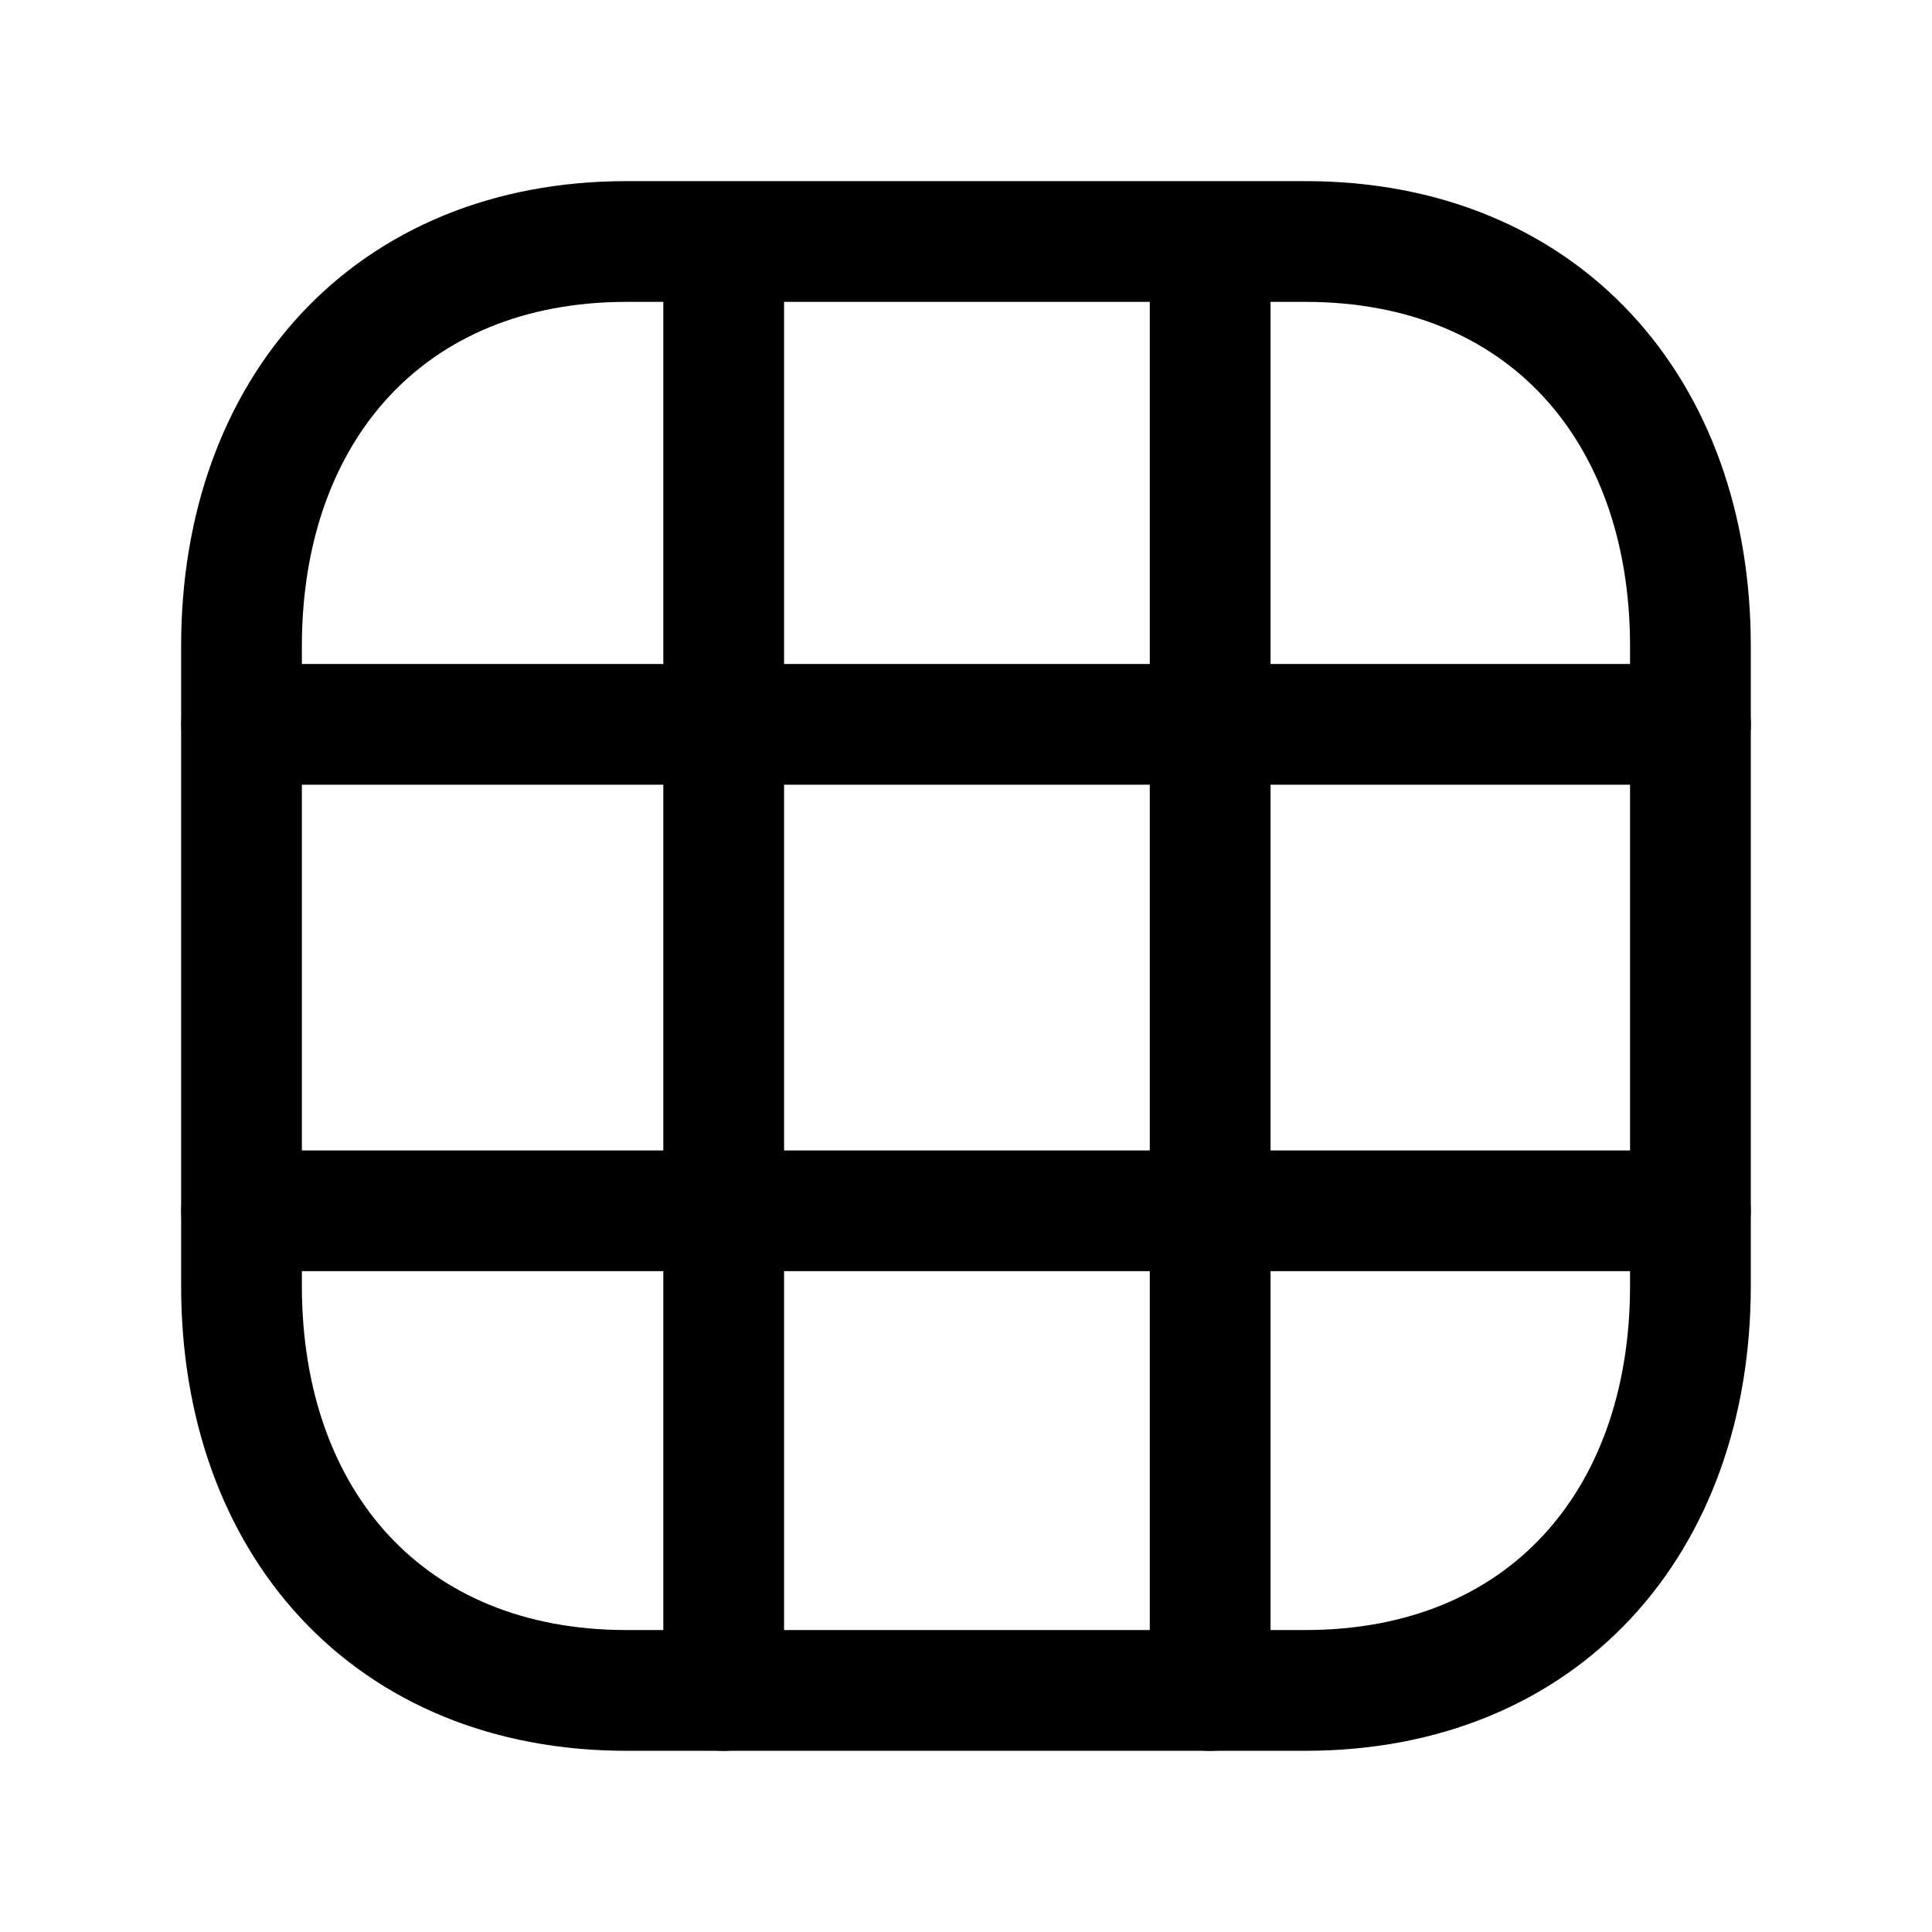
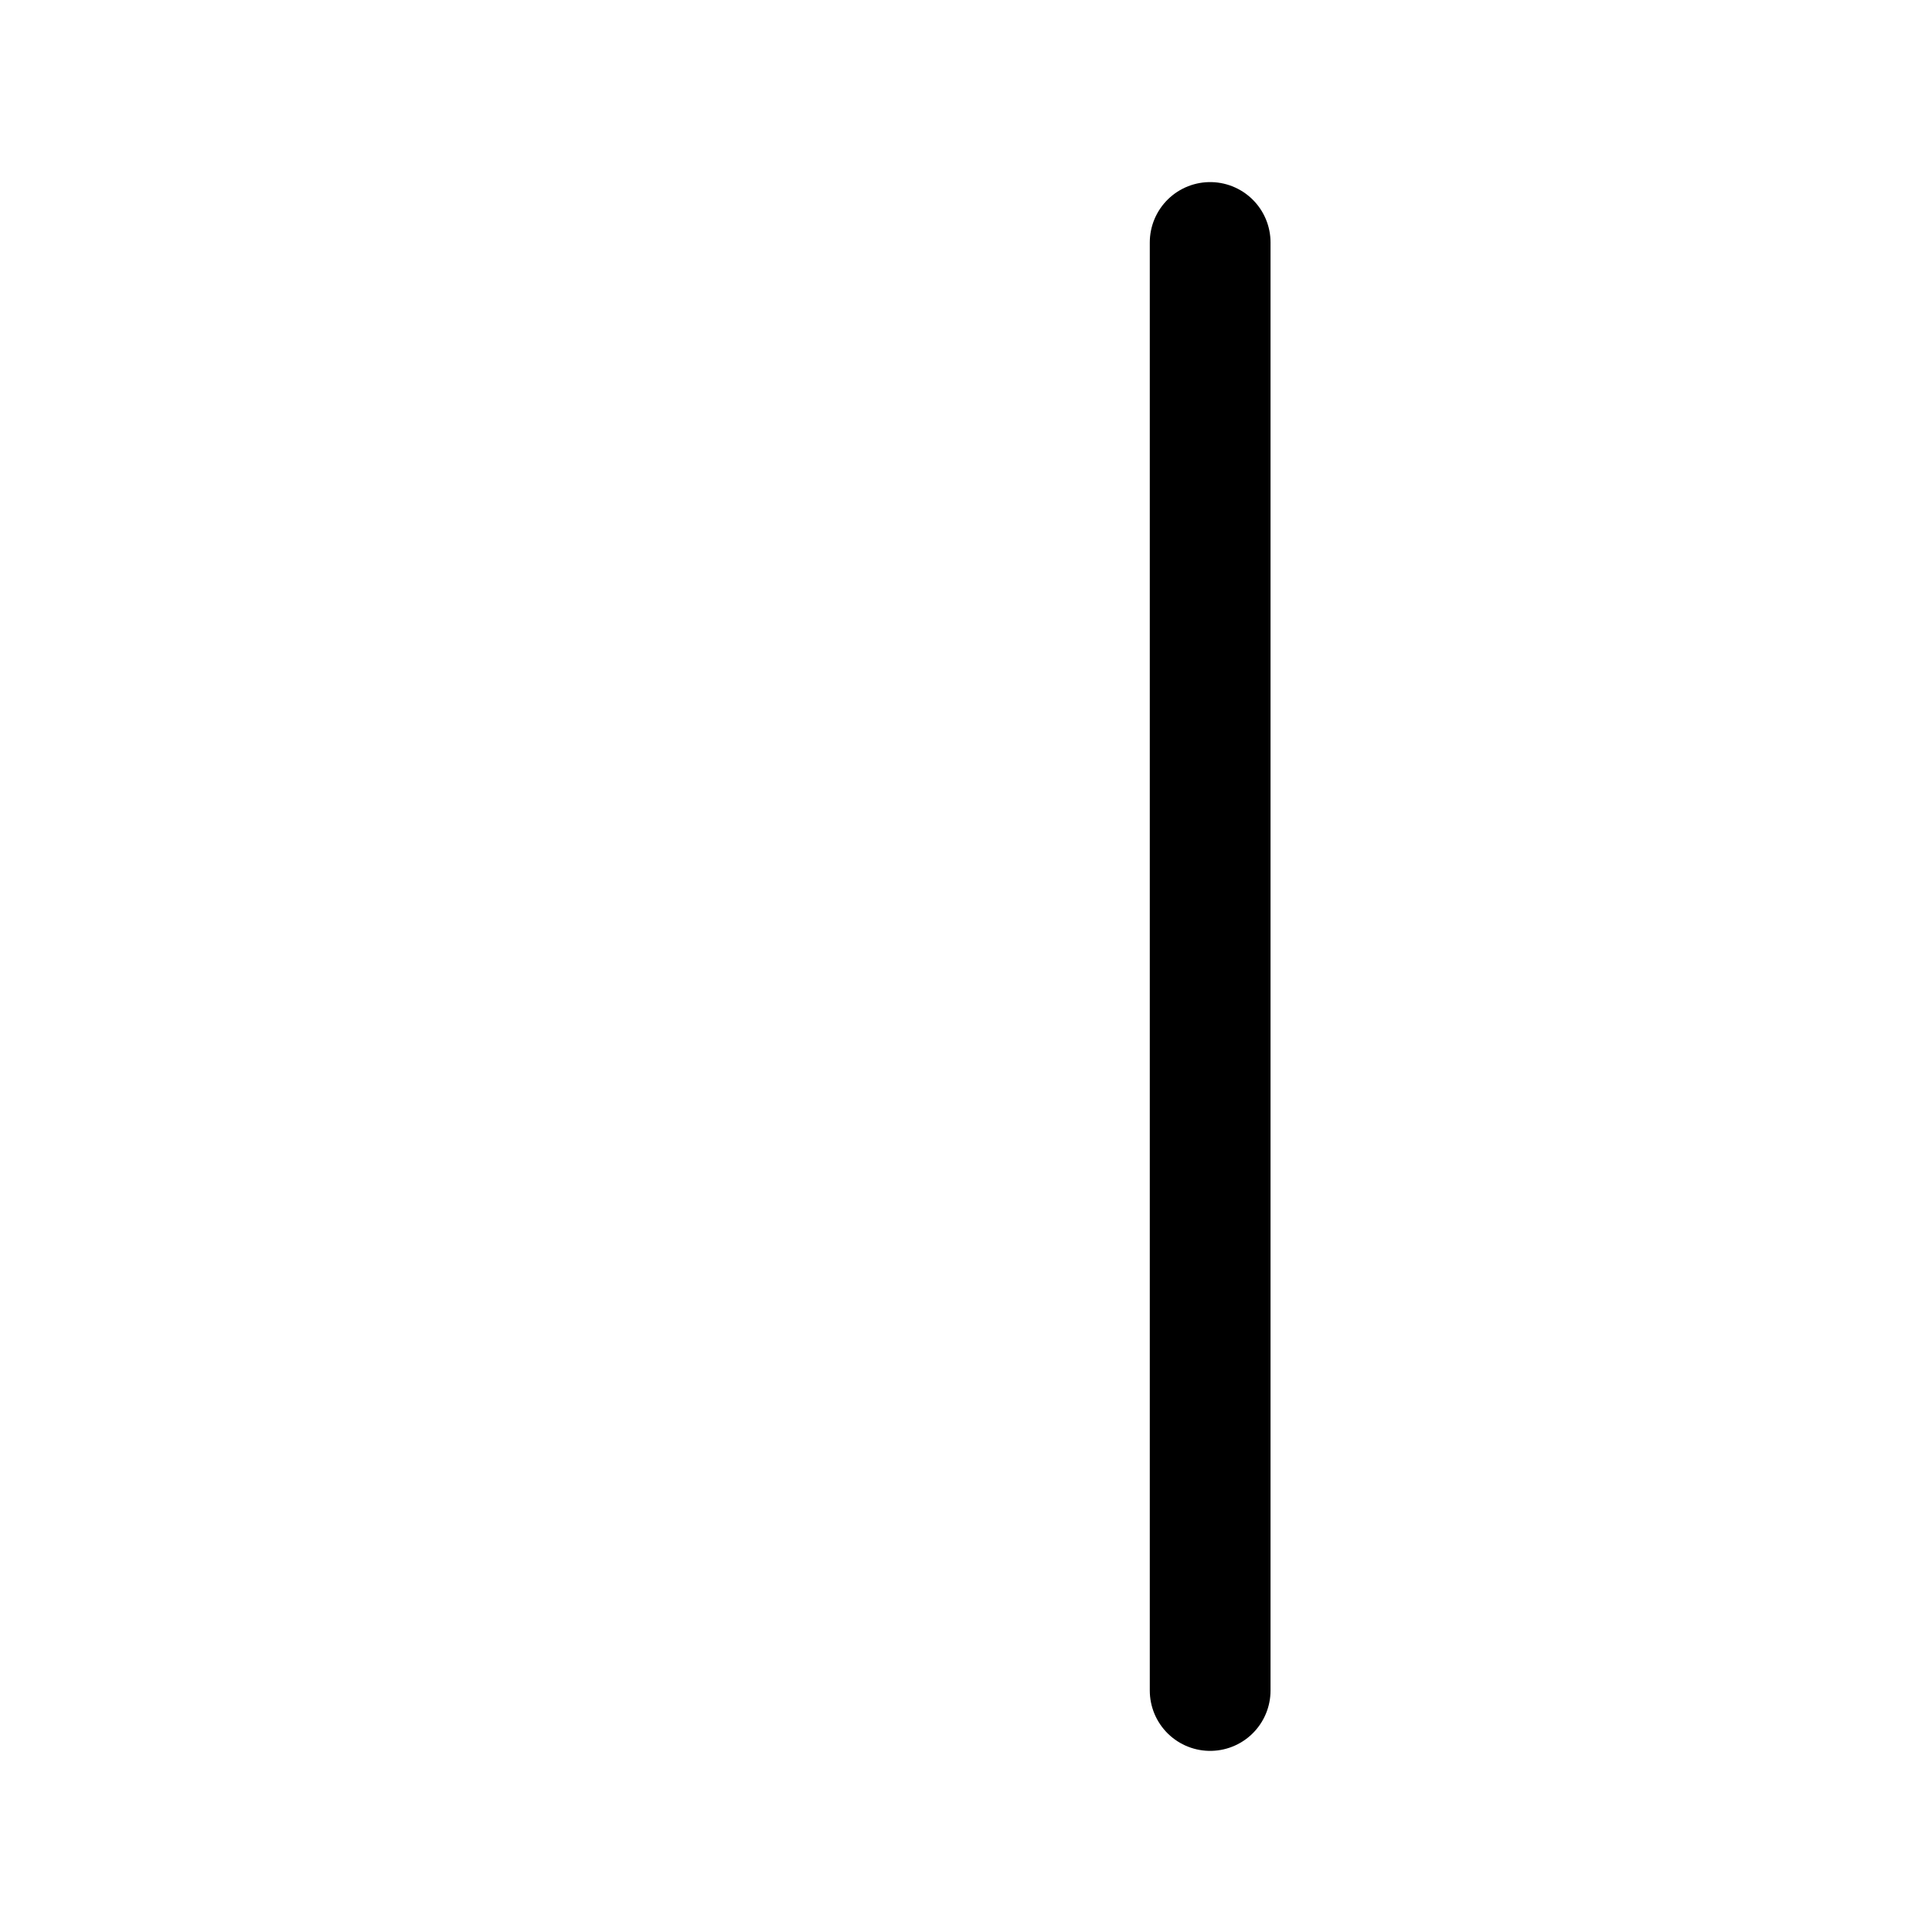
<svg xmlns="http://www.w3.org/2000/svg" width="24" height="24" viewBox="0 0 24 24" fill="none">
-   <path d="M7.783 3H16.217C19.165 3 20.999 5.081 20.999 8.026V15.973C20.999 18.918 19.165 20.999 16.216 20.999H7.783C4.835 20.999 3 18.918 3 15.973V8.026C3 5.081 4.843 3 7.783 3Z" stroke="black" stroke-width="1.5" stroke-linecap="round" stroke-linejoin="round" />
-   <path d="M8.99 3.012V21" stroke="black" stroke-width="1.5" stroke-linecap="round" stroke-linejoin="round" />
  <path d="M15.033 3.012V21" stroke="black" stroke-width="1.5" stroke-linecap="round" stroke-linejoin="round" />
-   <path d="M3.002 15.041H20.999" stroke="black" stroke-width="1.5" stroke-linecap="round" stroke-linejoin="round" />
-   <path d="M3.002 8.998H21" stroke="black" stroke-width="1.5" stroke-linecap="round" stroke-linejoin="round" />
</svg>